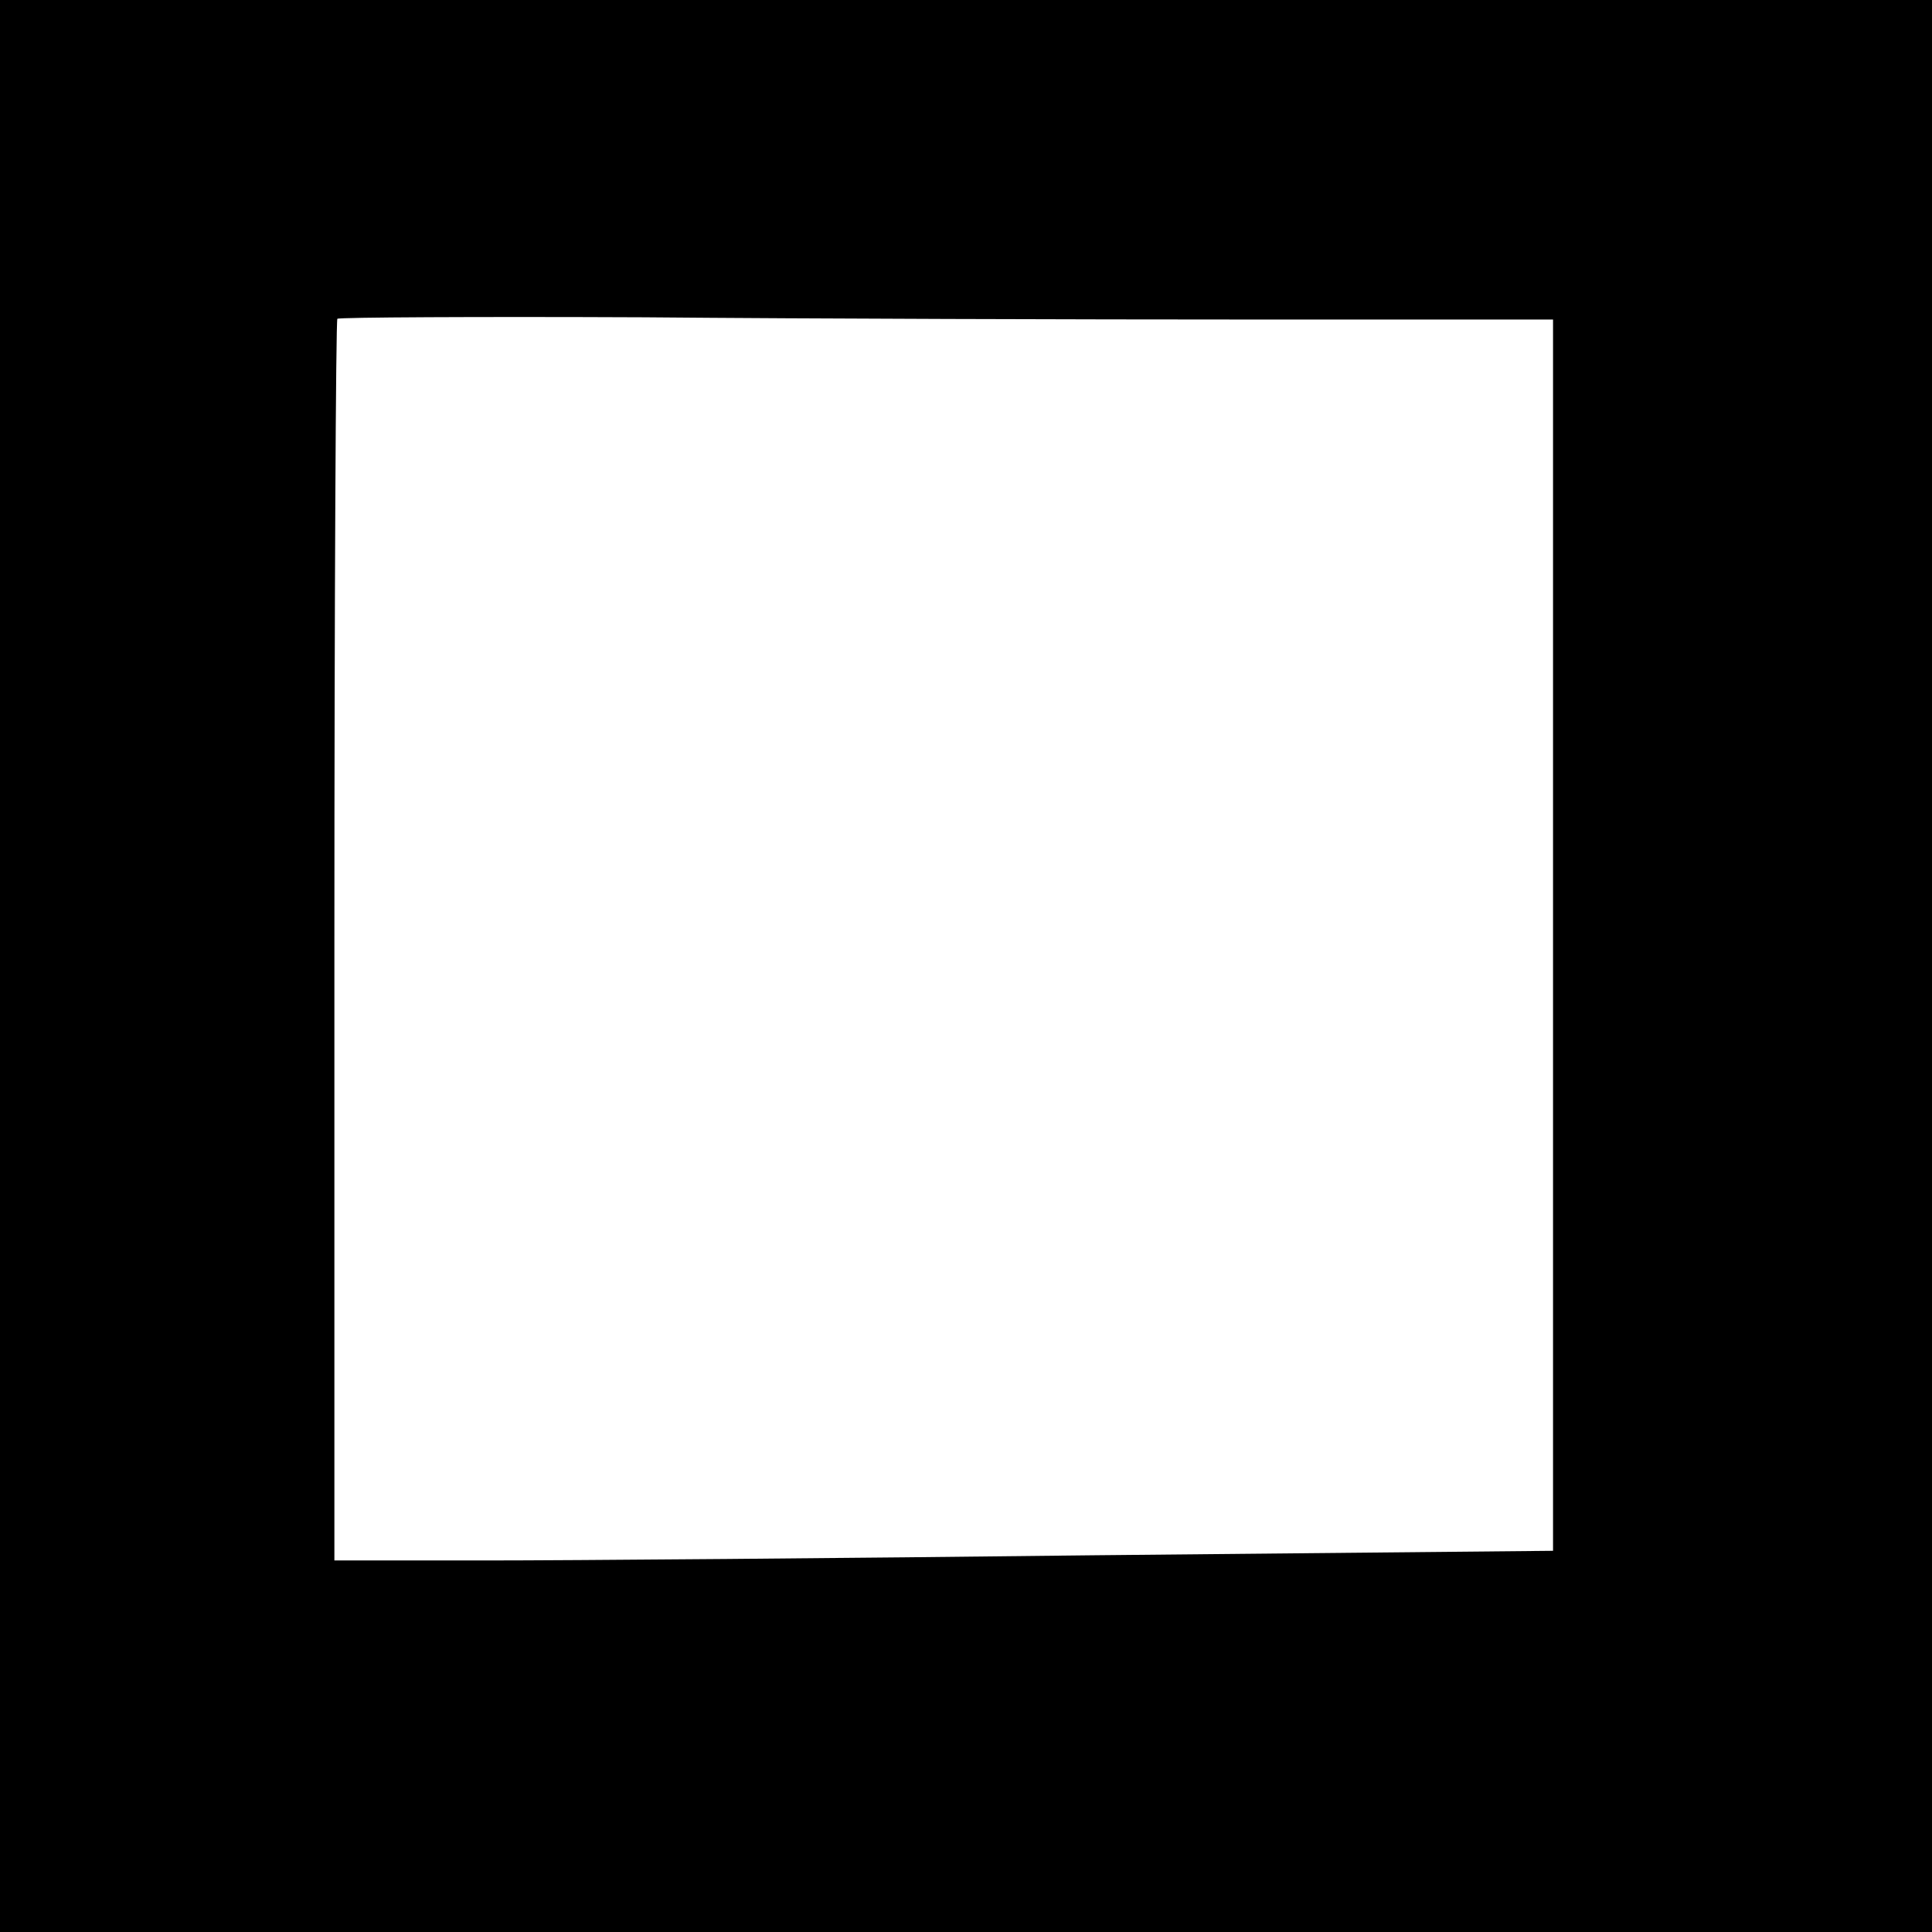
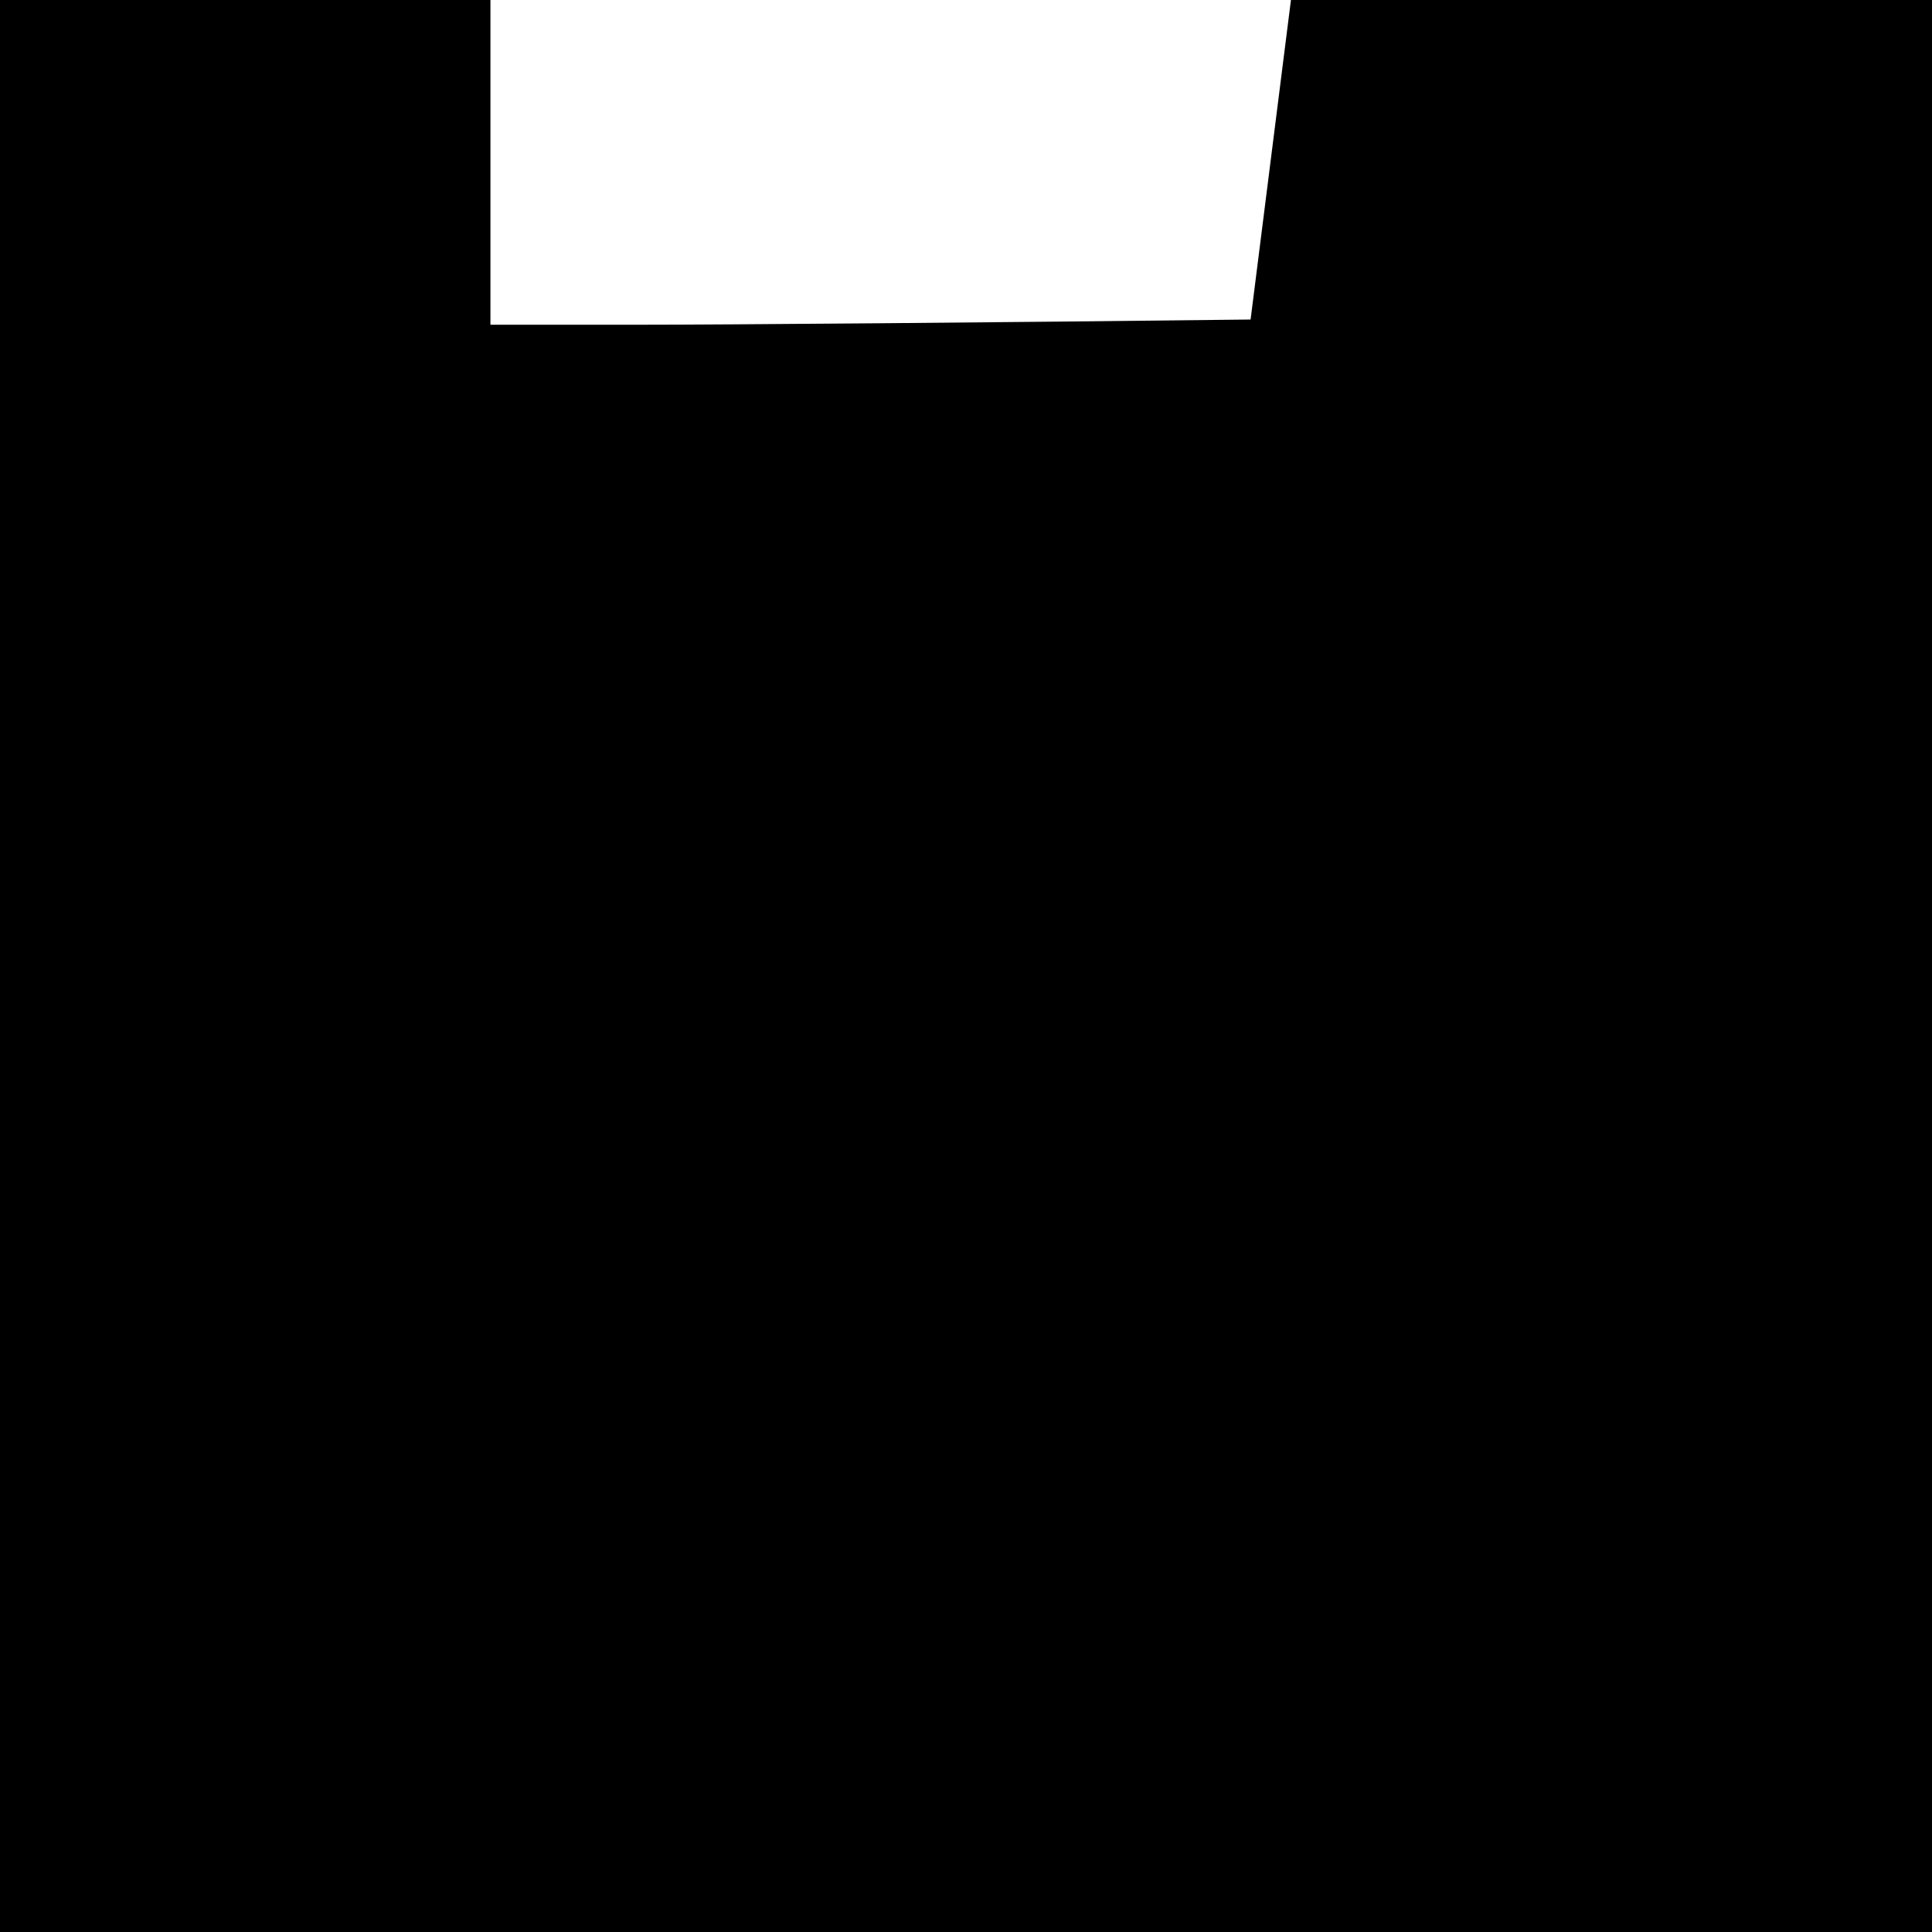
<svg xmlns="http://www.w3.org/2000/svg" version="1.0" width="260pt" height="260pt" viewBox="0 0 260 260" preserveAspectRatio="xMidYMid meet">
  <g transform="translate(0,260) scale(0.1,-0.1)" fill="#000000" stroke="none">
-     <path d="M0 1300 l0 -1300 1300 0 1300 0 0 1300 0 1300 -1300 0 -1300 0 0 -1300z m1683 870 l407 0 0 -828 0 -829 -617 -6 c-339 -4 -708 -7 -820 -7 l-203 0 0 833 c0 459 2 836 4 838 2 2 188 3 413 2 224 -2 591 -3 816 -3z" />
+     <path d="M0 1300 l0 -1300 1300 0 1300 0 0 1300 0 1300 -1300 0 -1300 0 0 -1300z m1683 870 c-339 -4 -708 -7 -820 -7 l-203 0 0 833 c0 459 2 836 4 838 2 2 188 3 413 2 224 -2 591 -3 816 -3z" />
  </g>
</svg>